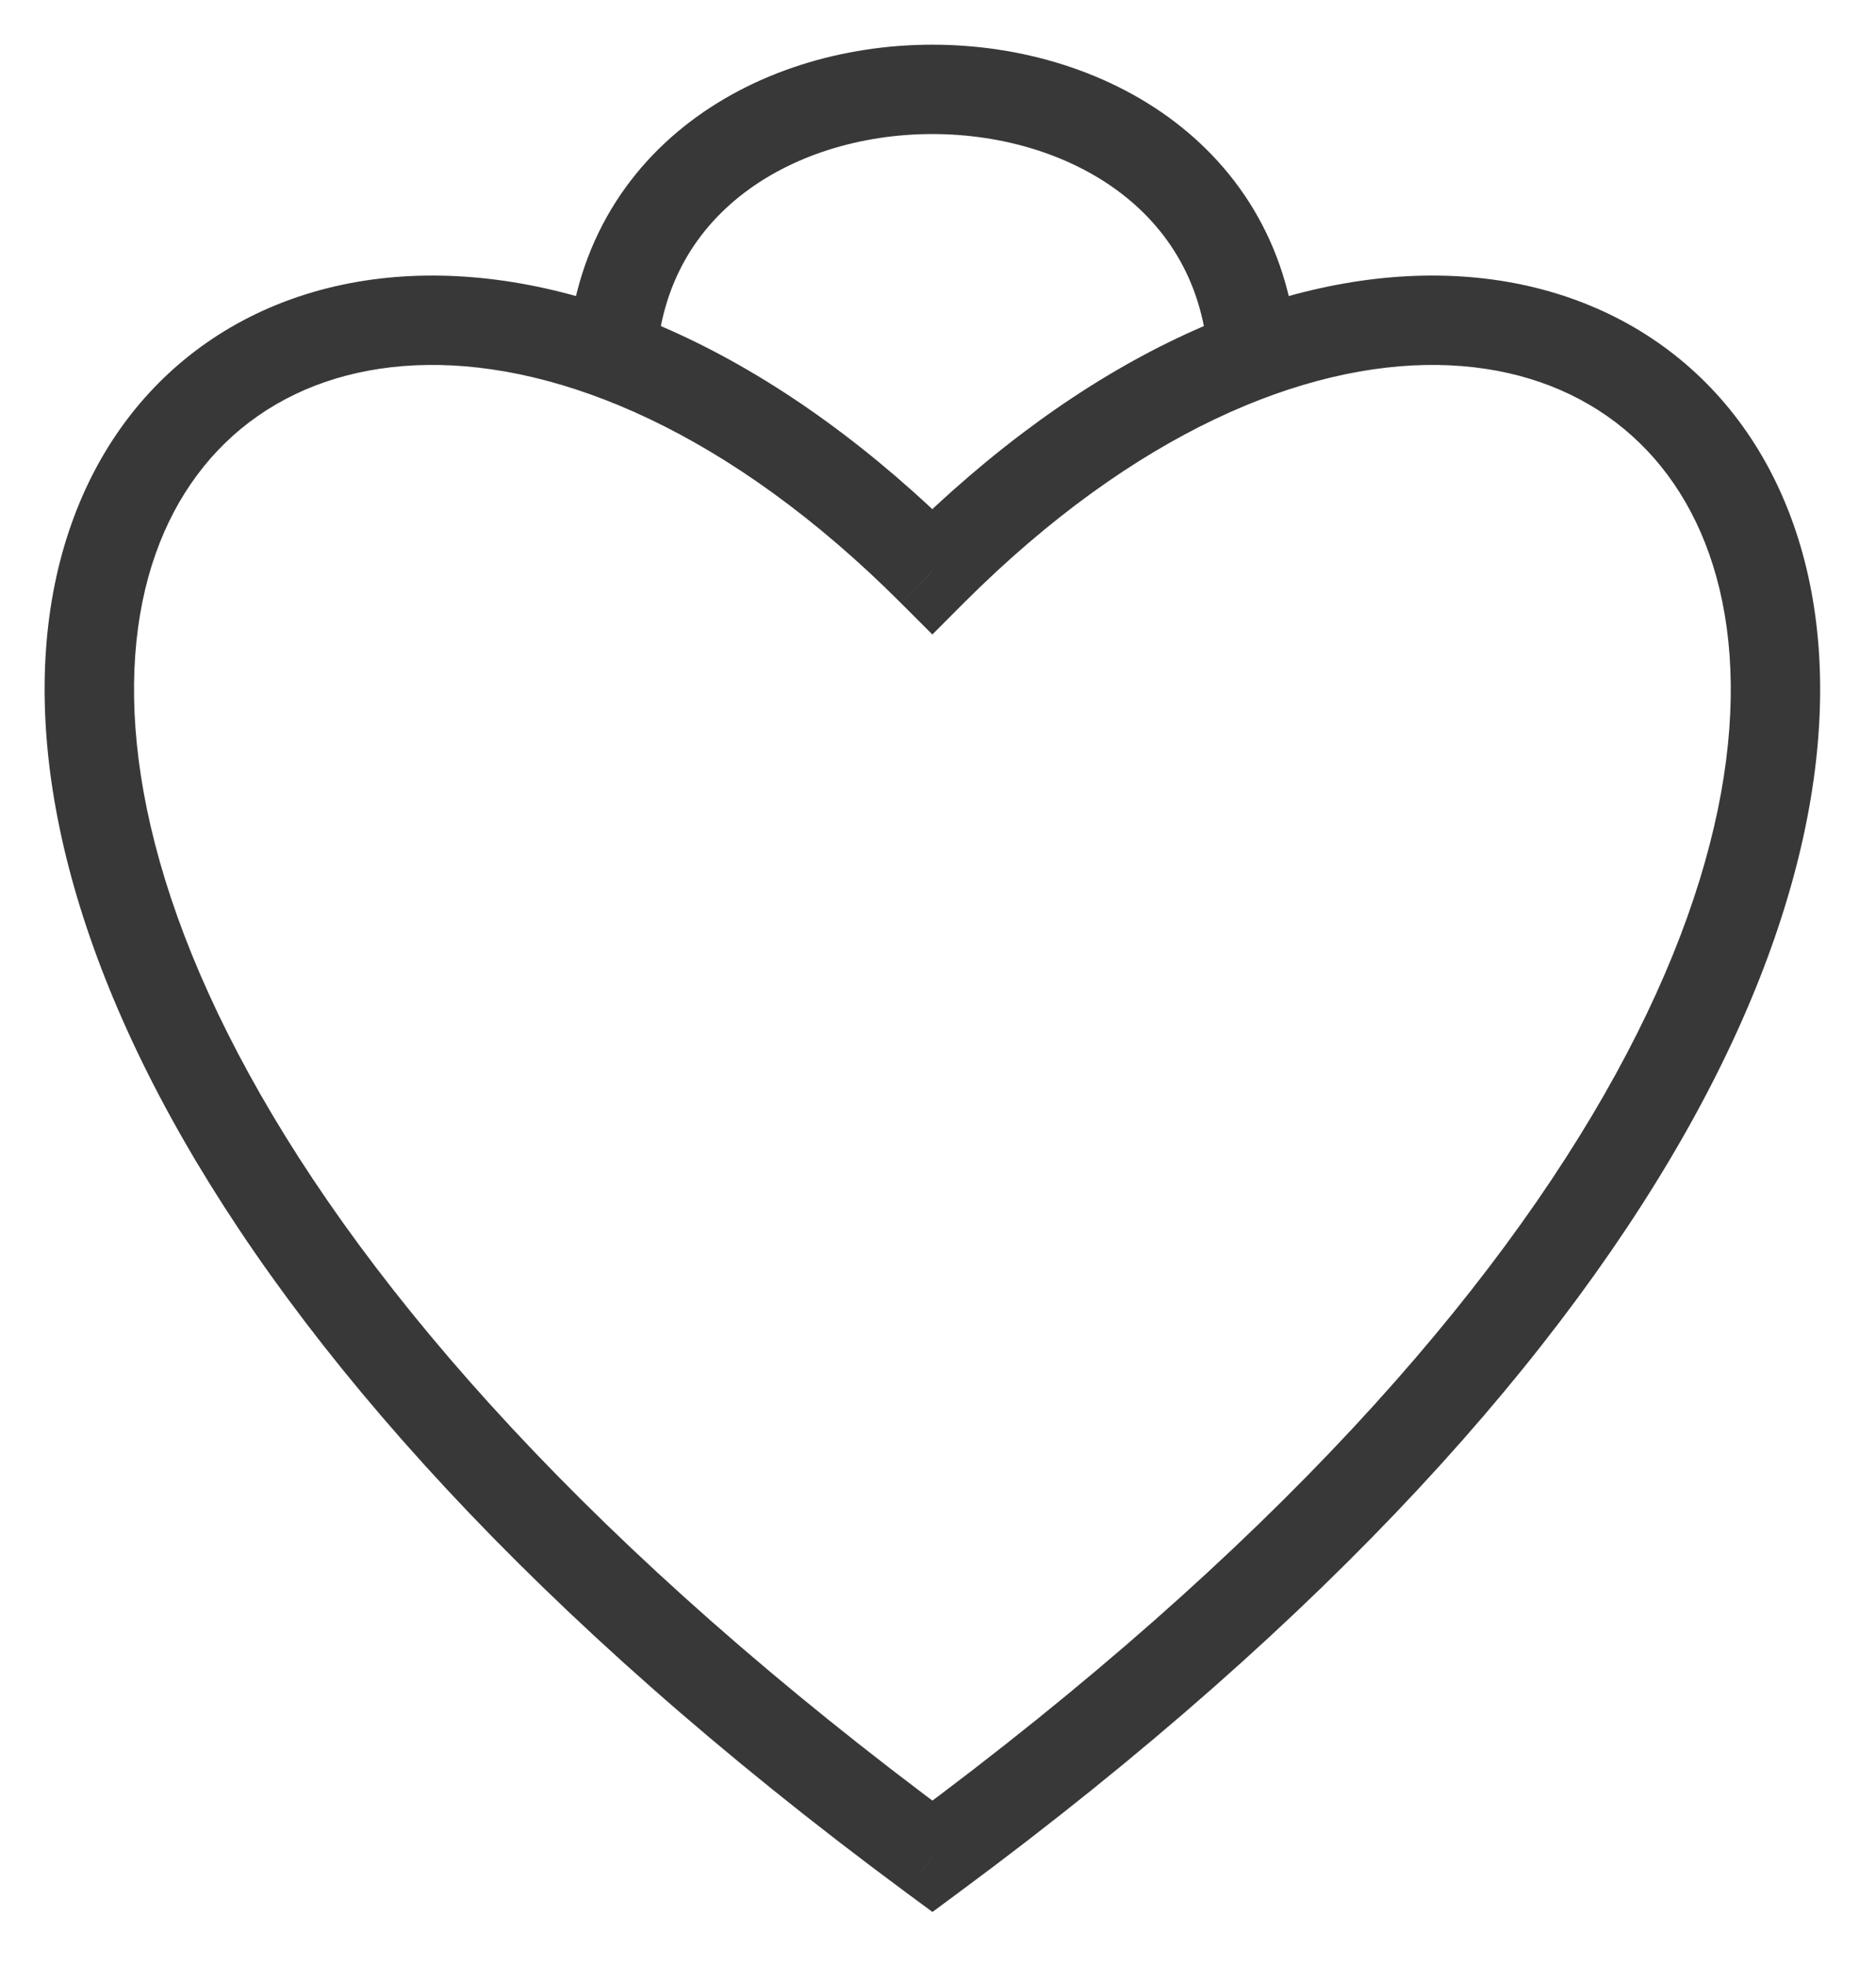
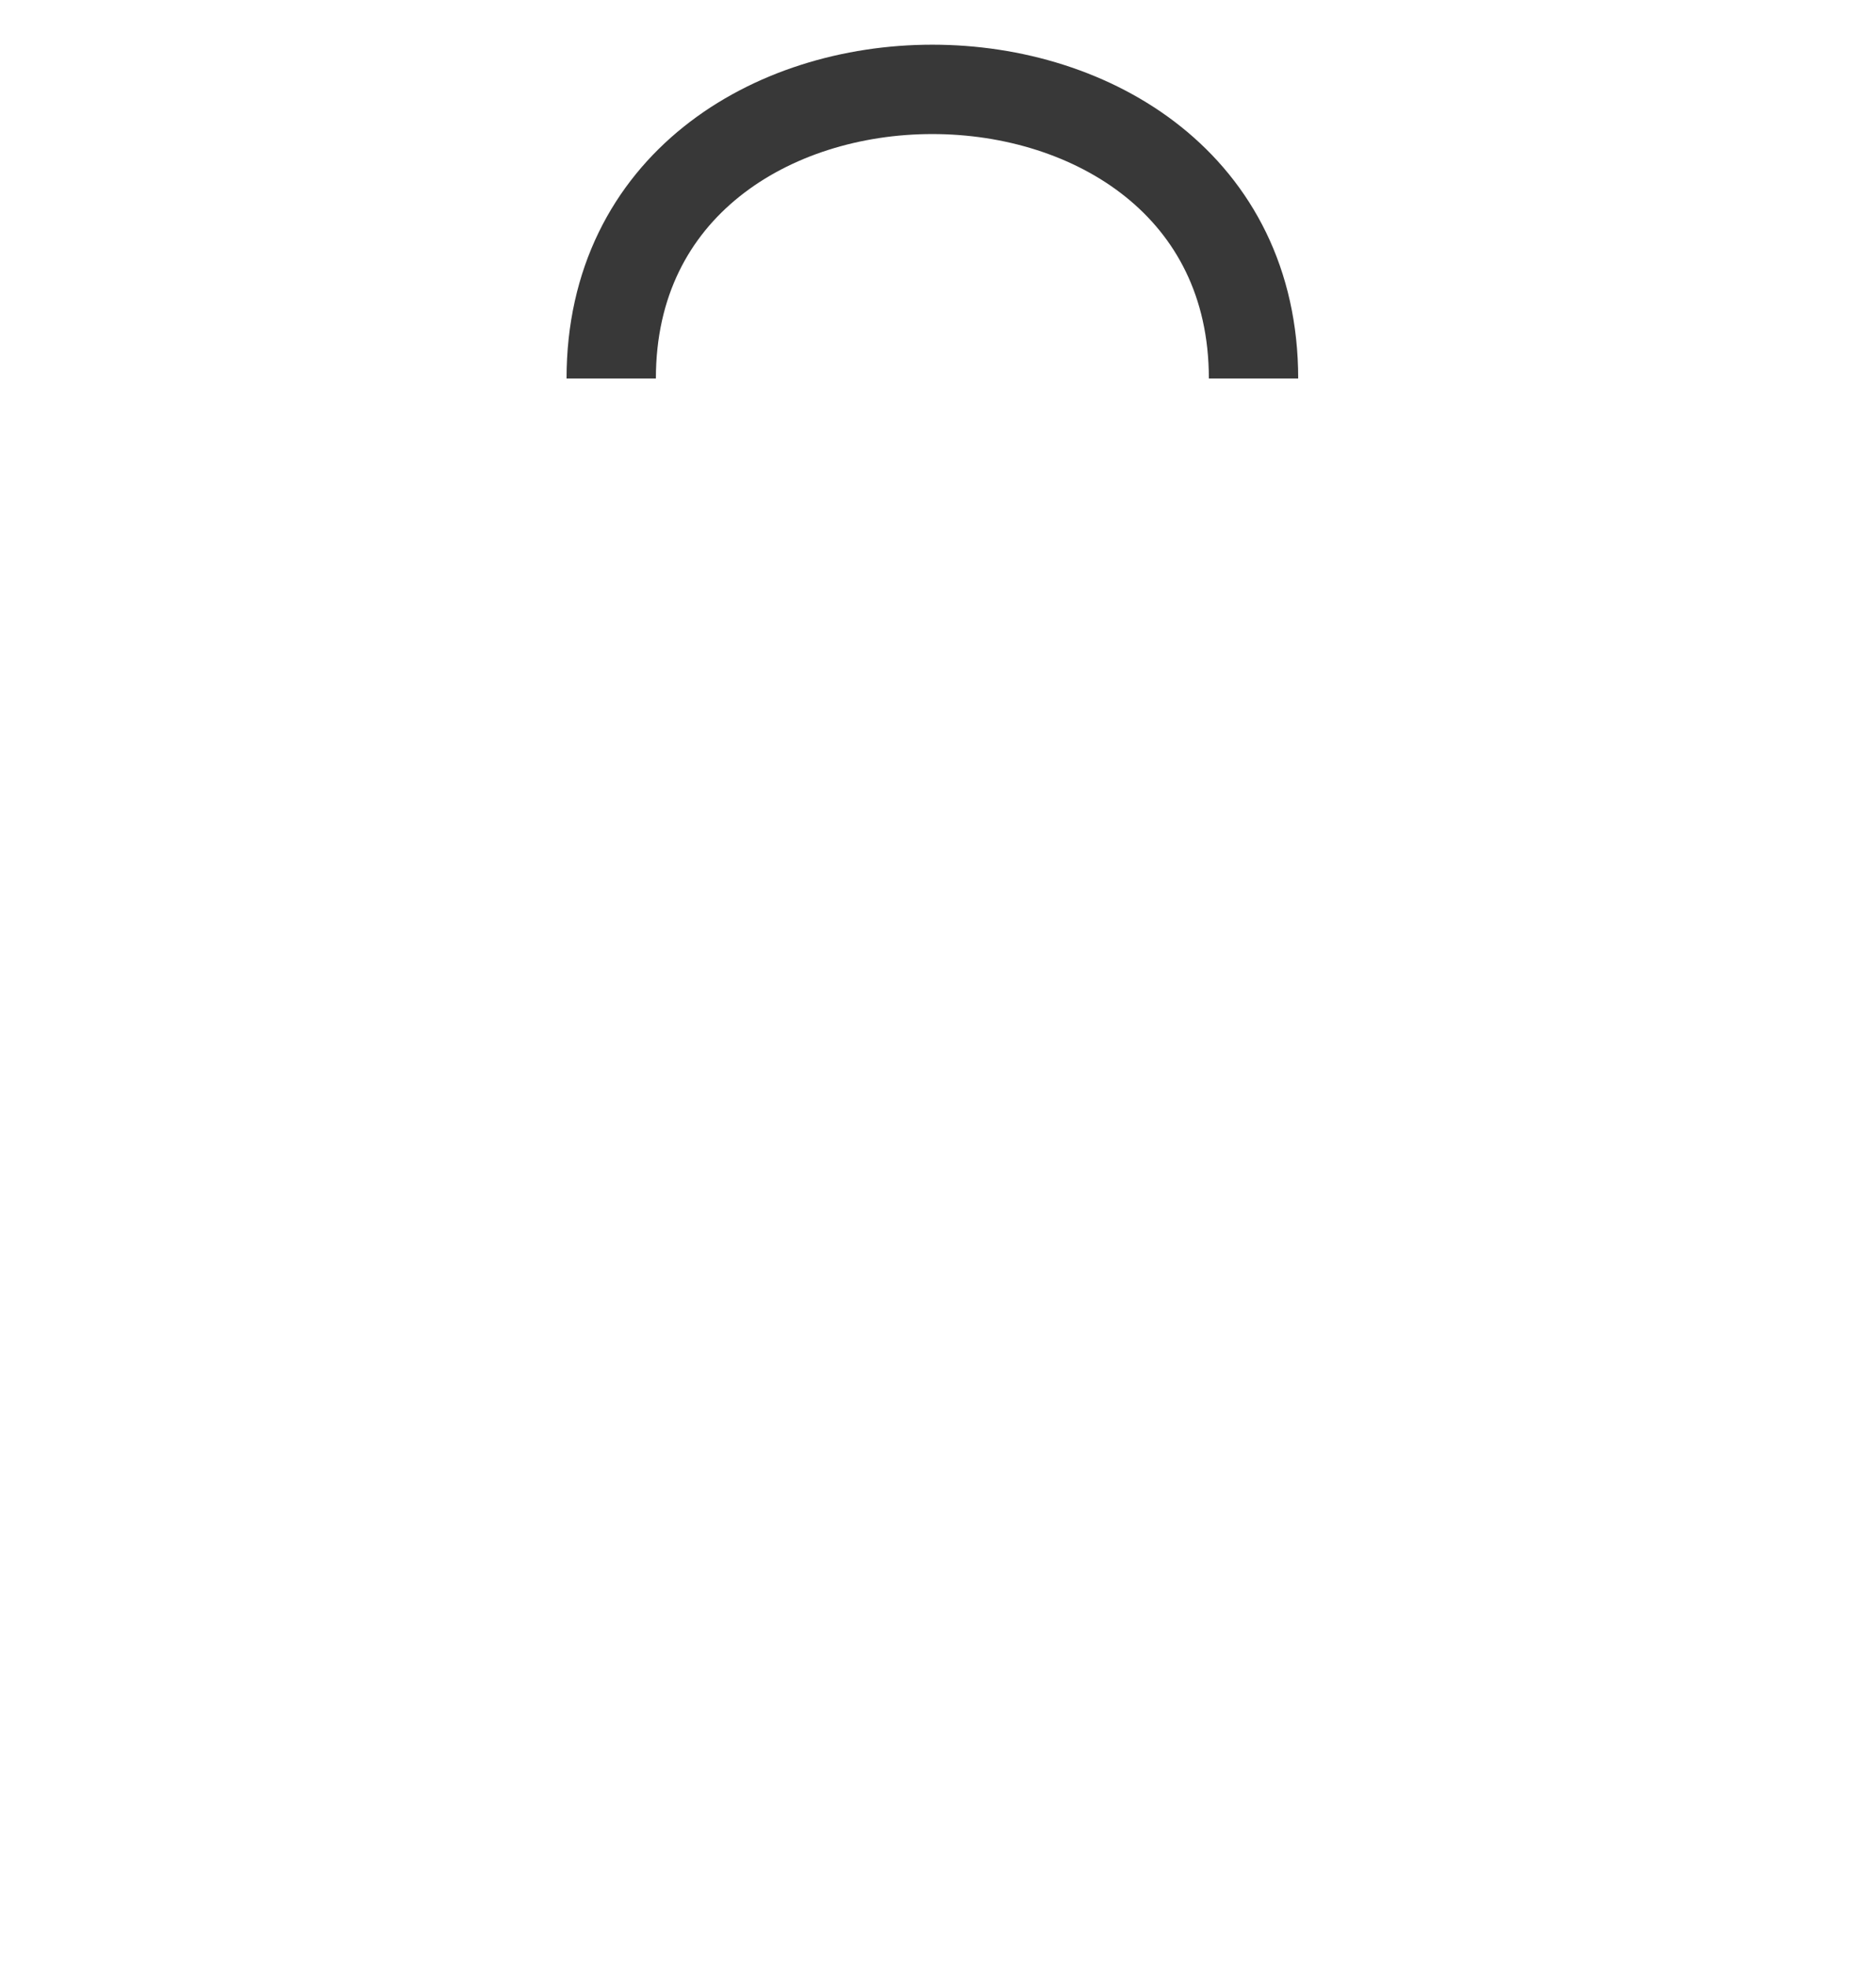
<svg xmlns="http://www.w3.org/2000/svg" width="21" height="22" viewBox="0 0 21 22" fill="none">
-   <path d="M10.437 6.393L10.083 6.746L10.437 7.1L10.79 6.746L10.437 6.393ZM10.438 20.773L10.14 21.175L10.438 21.395L10.735 21.175L10.438 20.773ZM10.79 6.746C12.705 4.832 14.604 4.064 16.093 4.084C17.558 4.104 18.668 4.88 19.133 6.2C19.609 7.547 19.441 9.552 18.088 12.017C16.739 14.475 14.235 17.345 10.14 20.371L10.735 21.175C14.909 18.09 17.527 15.118 18.965 12.498C20.399 9.885 20.679 7.575 20.076 5.867C19.463 4.13 17.967 3.109 16.106 3.084C14.269 3.059 12.124 3.999 10.083 6.039L10.79 6.746ZM10.79 6.039C8.75 3.999 6.605 3.059 4.768 3.084C2.908 3.109 1.411 4.13 0.798 5.867C0.195 7.575 0.476 9.885 1.91 12.498C3.348 15.118 5.966 18.09 10.14 21.175L10.735 20.371C6.64 17.345 4.135 14.475 2.787 12.017C1.434 9.552 1.266 7.547 1.741 6.2C2.207 4.88 3.317 4.104 4.782 4.084C6.27 4.064 8.169 4.832 10.083 6.746L10.79 6.039Z" fill="#383838" />
  <path d="M6.842 4.236C6.842 -0.079 14.032 -0.078 14.032 4.236" stroke="#383838" />
</svg>